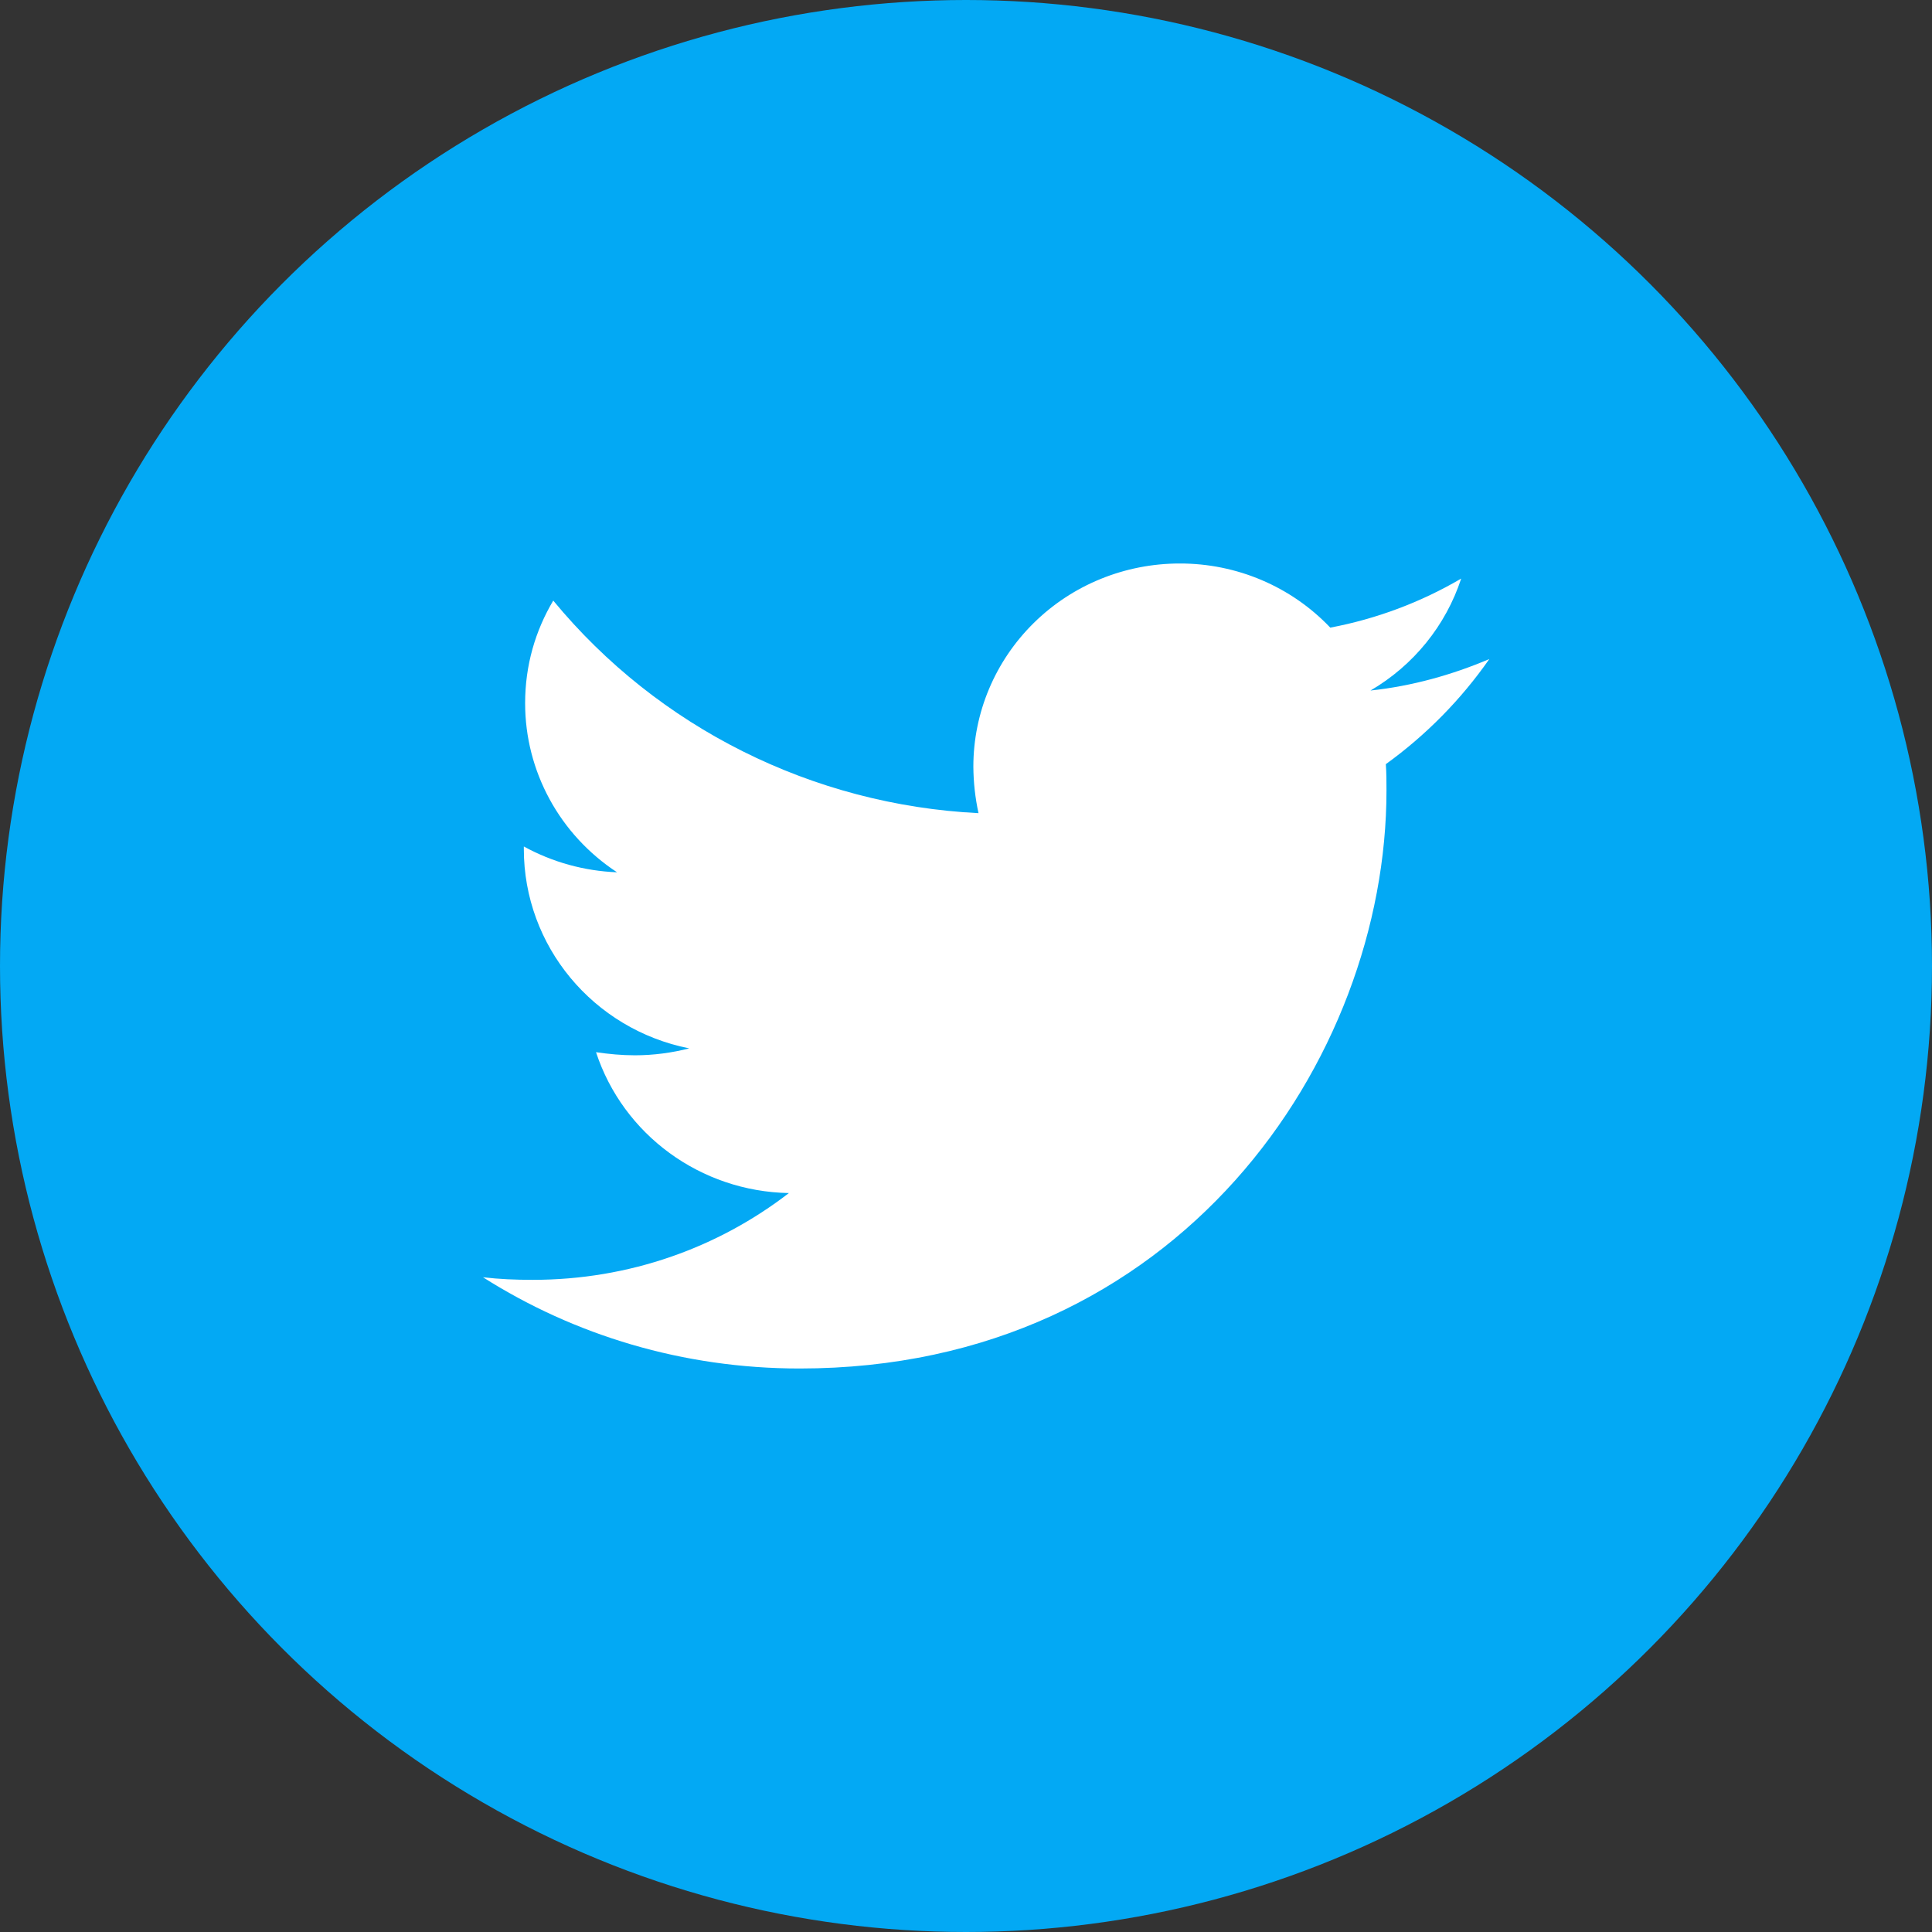
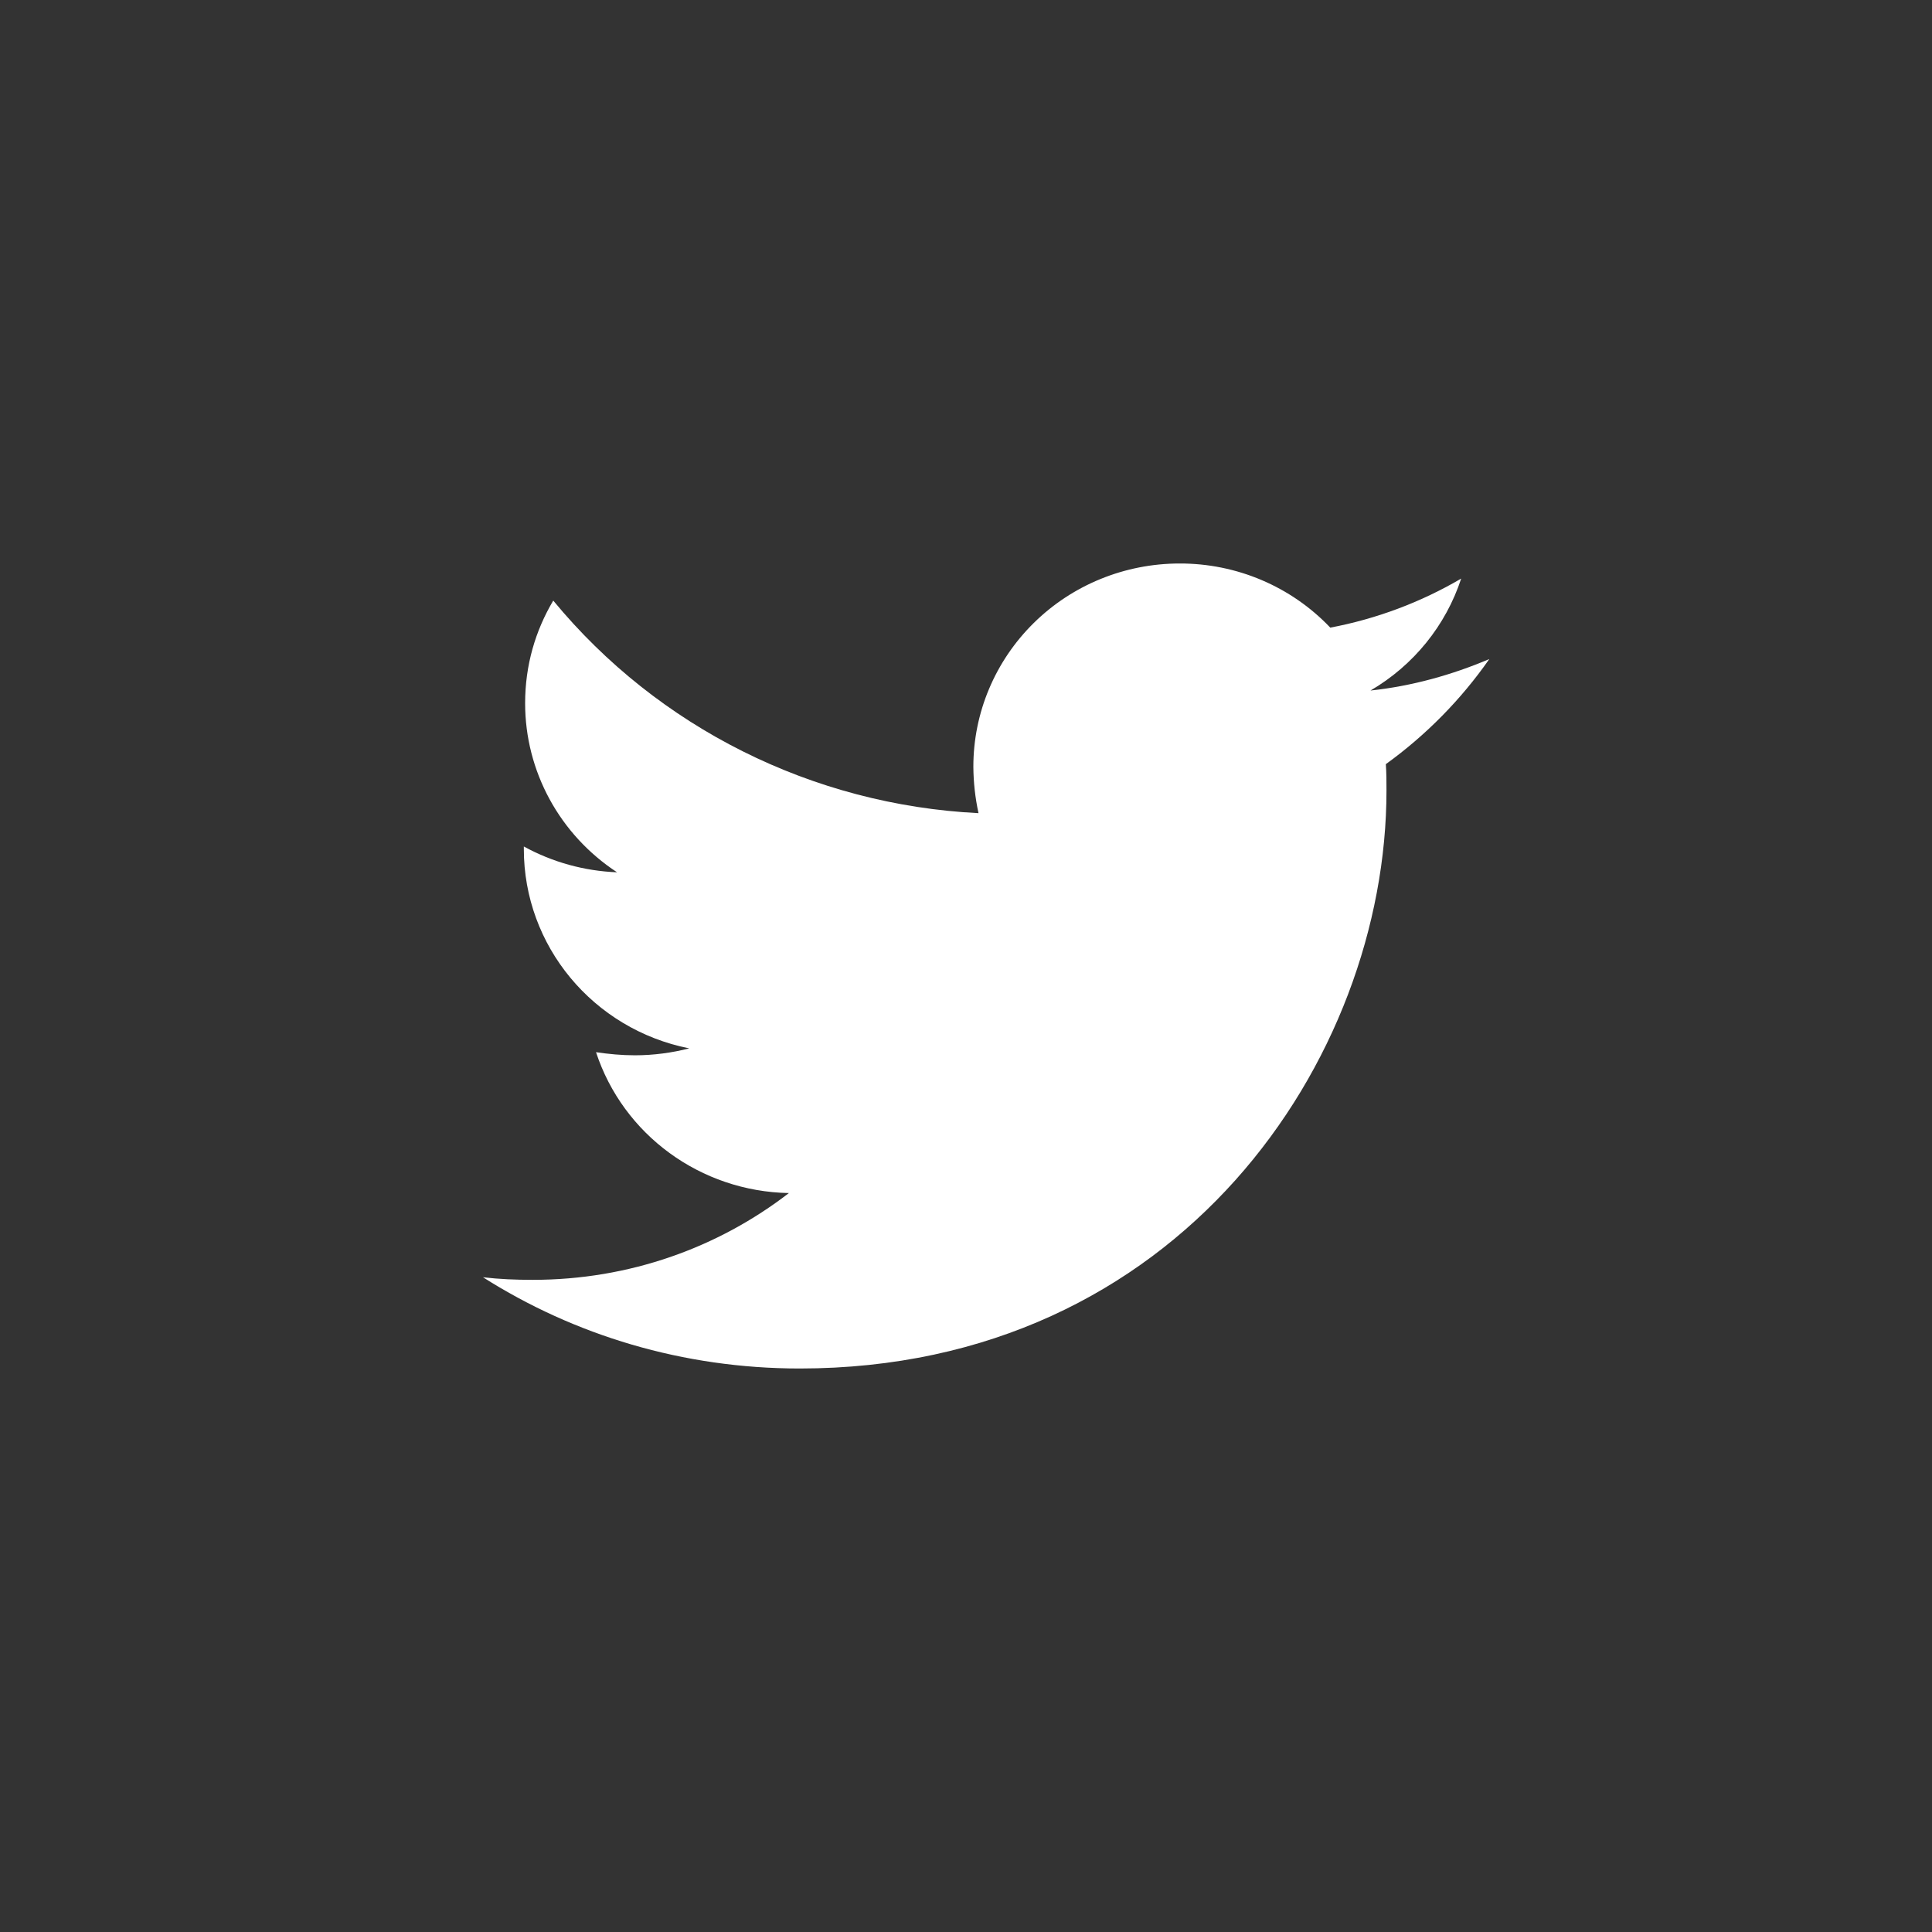
<svg xmlns="http://www.w3.org/2000/svg" width="36" height="36" viewBox="0 0 36 36" fill="none">
  <rect x="0" y="0" width="36" height="36" fill="#333333" stroke="none" />
-   <circle cx="18" cy="18" r="18" fill="#03A9F4" />
  <path d="M27.75 12.282C27.224 13.036 26.572 13.698 25.823 14.239C25.835 14.403 25.835 14.567 25.835 14.731C25.835 19.735 21.968 25.5 14.901 25.5C12.724 25.5 10.701 24.879 9 23.8C9.309 23.836 9.607 23.848 9.928 23.848C11.725 23.848 13.378 23.25 14.7 22.231C13.056 22.201 11.612 21.147 11.106 19.606C11.345 19.641 11.582 19.664 11.832 19.664C12.177 19.664 12.522 19.617 12.843 19.535C11.049 19.178 9.76 17.623 9.761 15.82V15.773C10.294 16.066 10.889 16.23 11.498 16.254C10.427 15.552 9.784 14.369 9.785 13.102C9.785 12.398 9.975 11.754 10.309 11.191C12.261 13.558 15.141 14.998 18.233 15.152C18.171 14.867 18.139 14.577 18.137 14.285C18.137 13.281 18.542 12.318 19.263 11.608C19.983 10.898 20.961 10.5 21.98 10.5C23.044 10.497 24.061 10.93 24.788 11.695C25.648 11.532 26.474 11.223 27.227 10.781C26.94 11.656 26.34 12.398 25.537 12.867C26.311 12.785 27.06 12.574 27.75 12.281V12.282Z" fill="white" />
</svg>